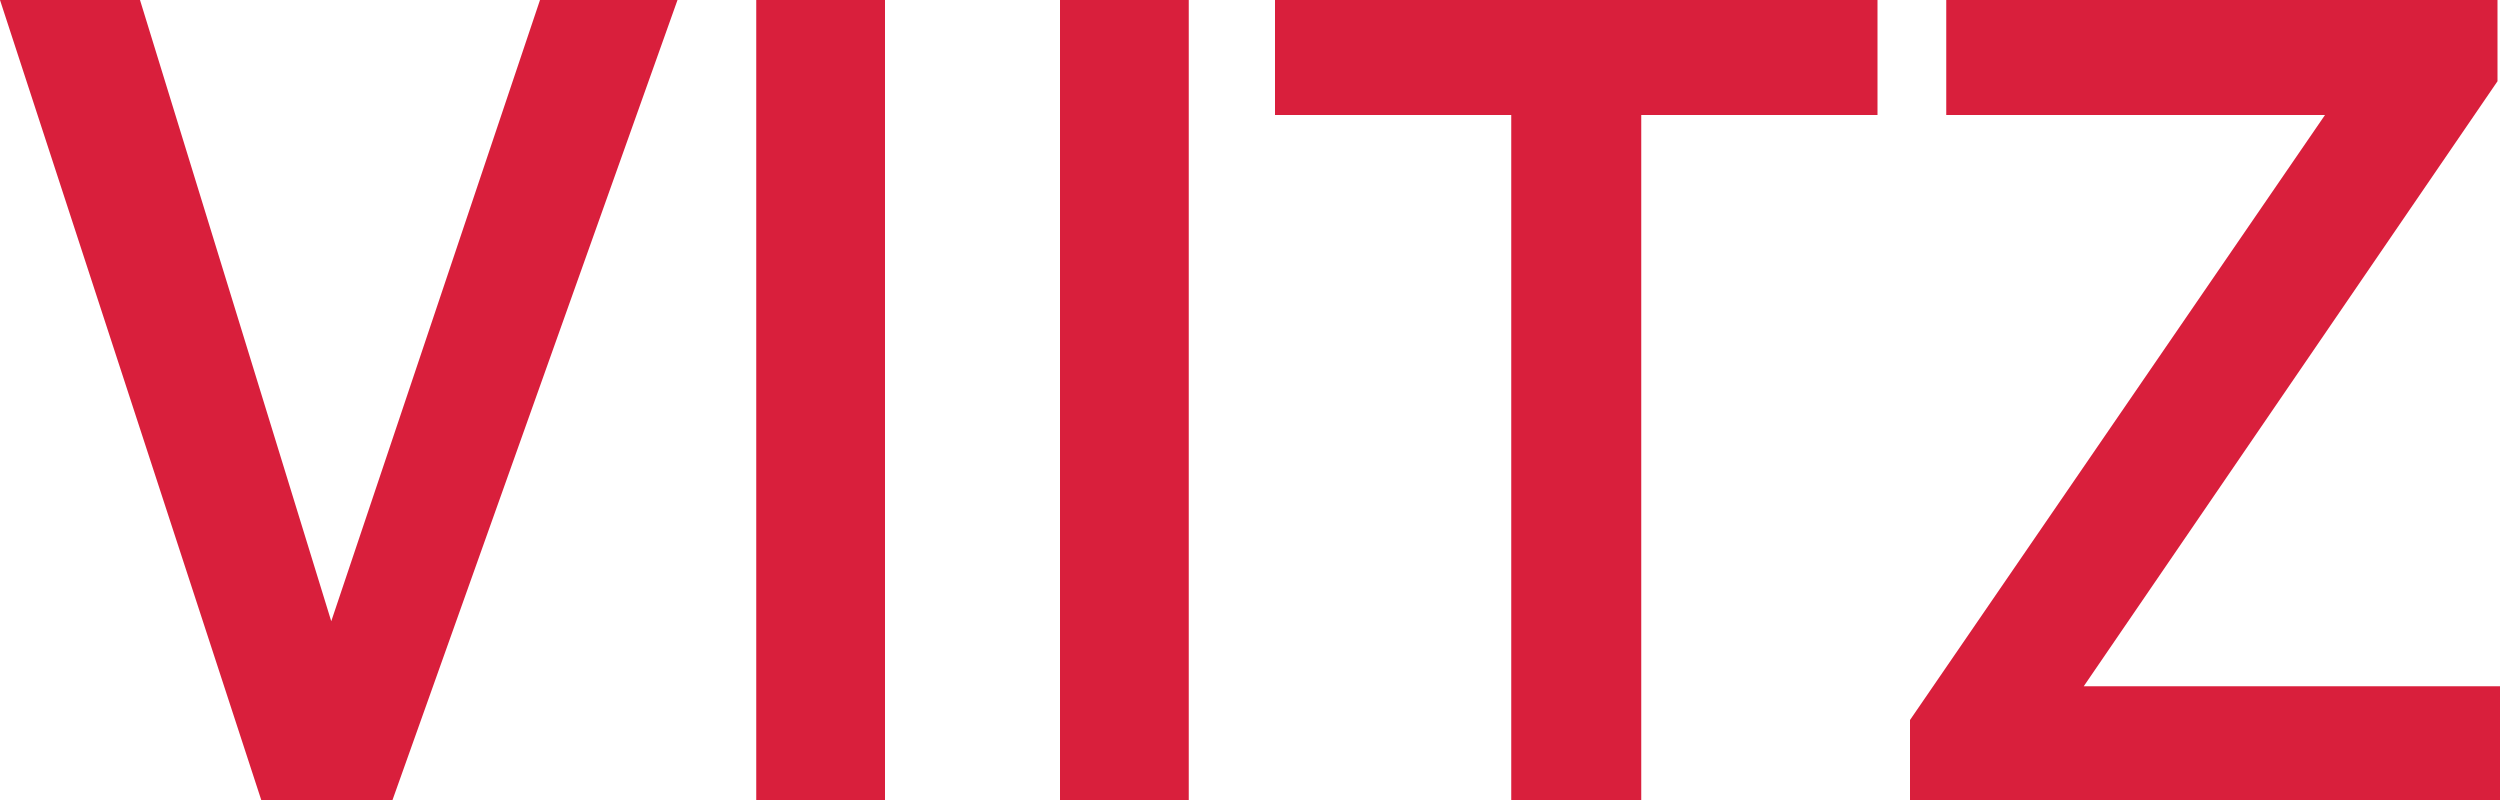
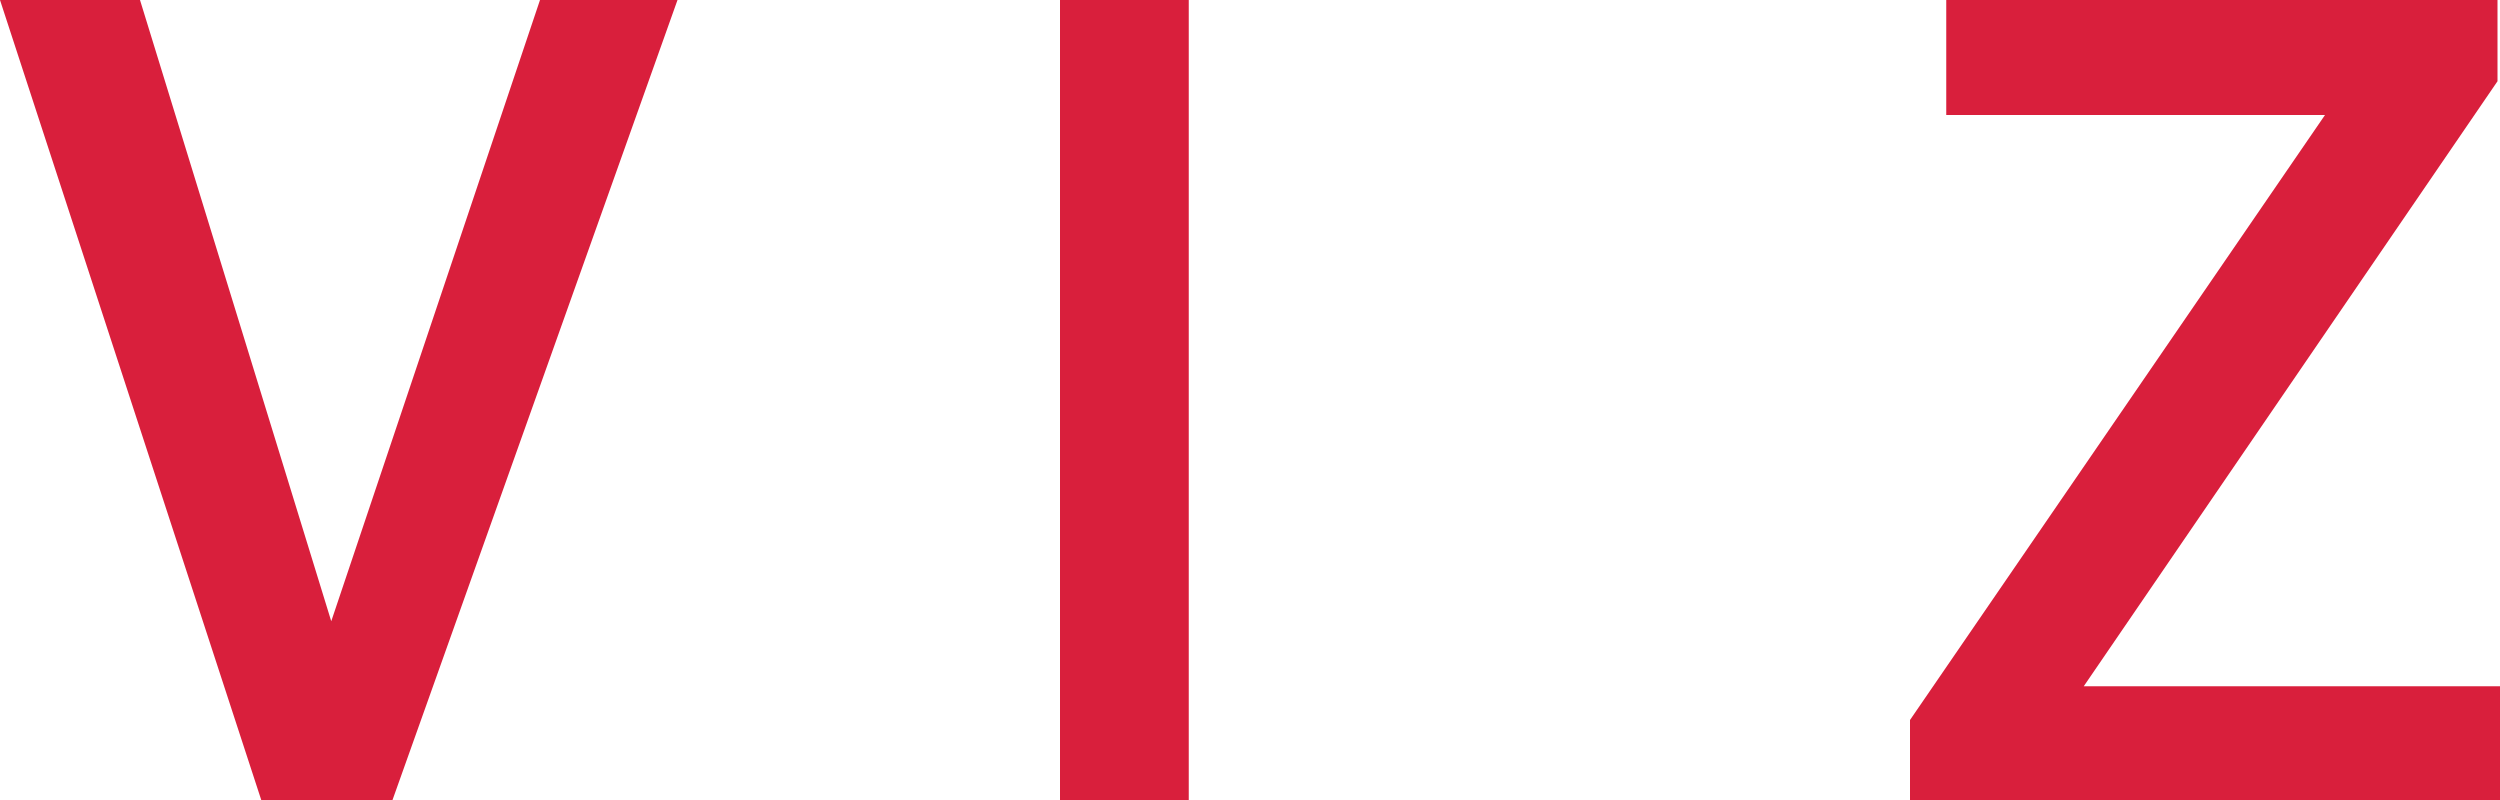
<svg xmlns="http://www.w3.org/2000/svg" id="_레이어_1" data-name="레이어_1" version="1.1" viewBox="0 0 200 64">
  <defs>
    <style>
      .st0 {
        fill: #d91f3c;
      }
    </style>
  </defs>
  <polygon class="st0" points="26.5 49.7 11.2 0 0 0 20.9 64 31.4 64 54.2 0 43.2 0 26.5 49.7" />
-   <rect class="st0" x="60.5" width="10.3" height="64" />
  <rect class="st0" x="84.8" width="10.3" height="64" />
-   <polygon class="st0" points="102 0 102 9.2 120.9 9.2 120.9 64 131.3 64 131.3 9.2 150.2 9.2 150.2 0 102 0" />
  <polygon class="st0" points="166.7 54.9 199.8 6.5 199.8 0 155.7 0 155.7 9.2 186 9.2 152.8 57.6 152.8 64 200 64 200 54.9 166.7 54.9" />
</svg>